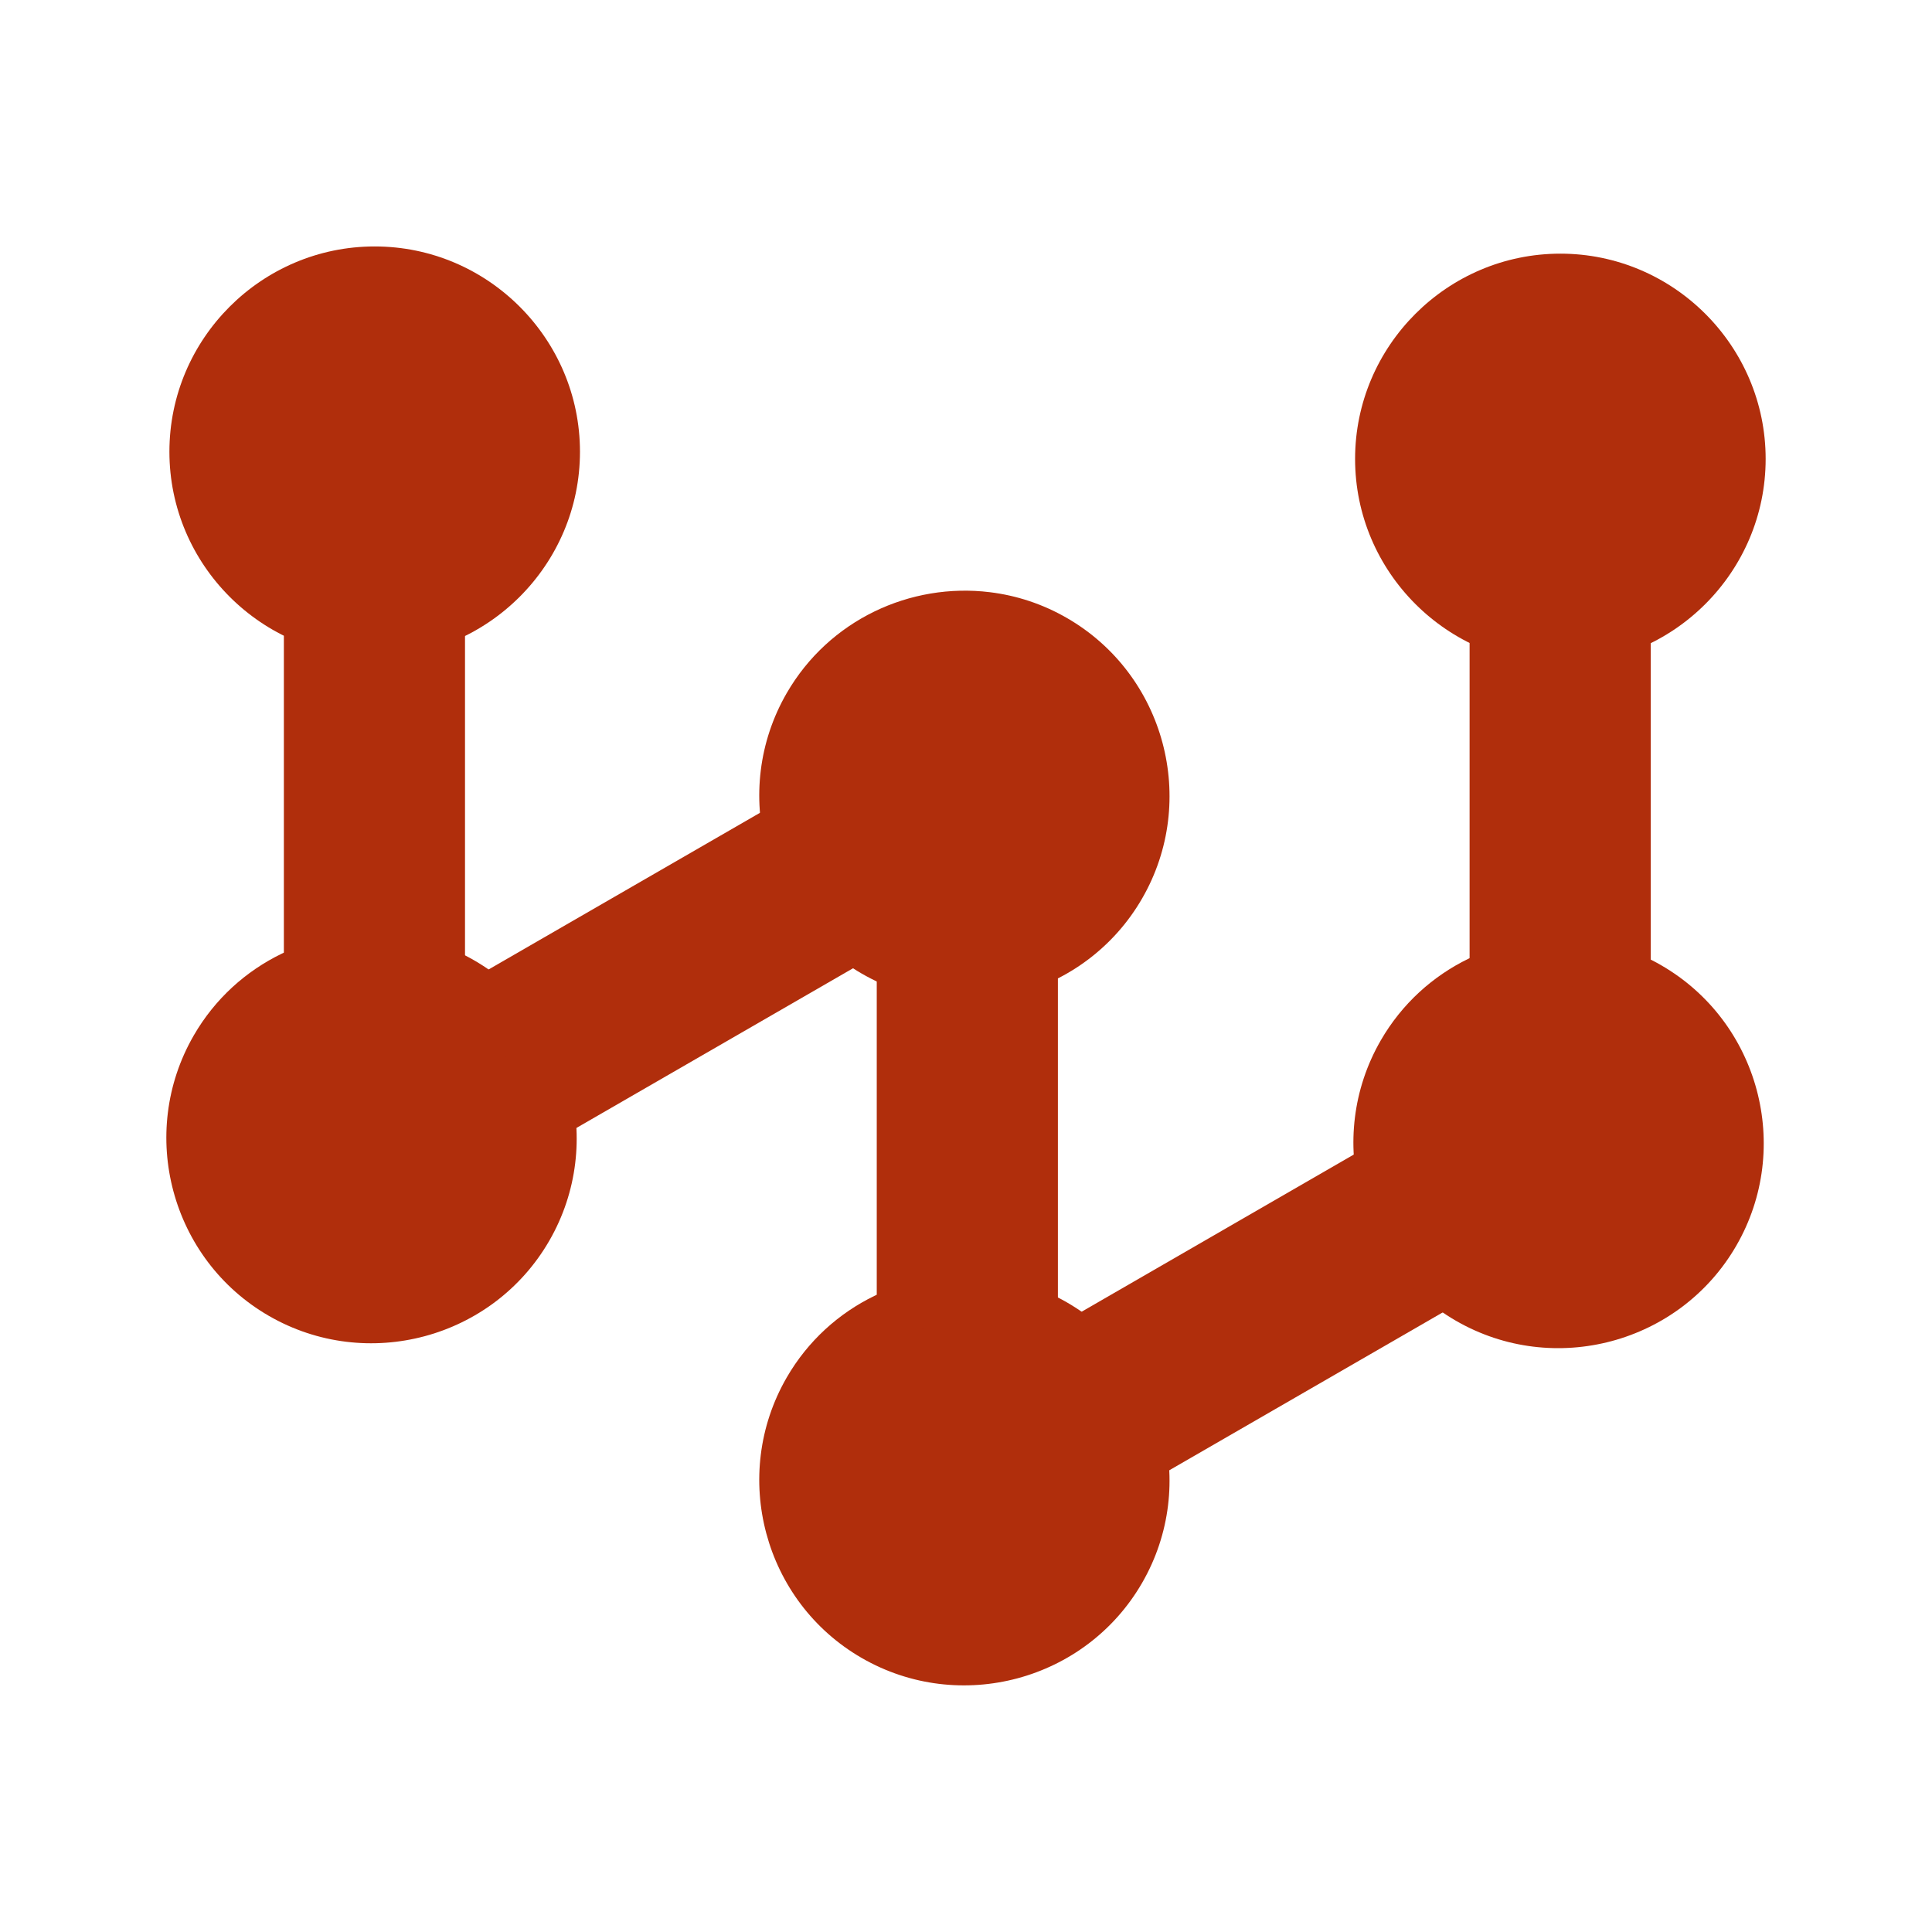
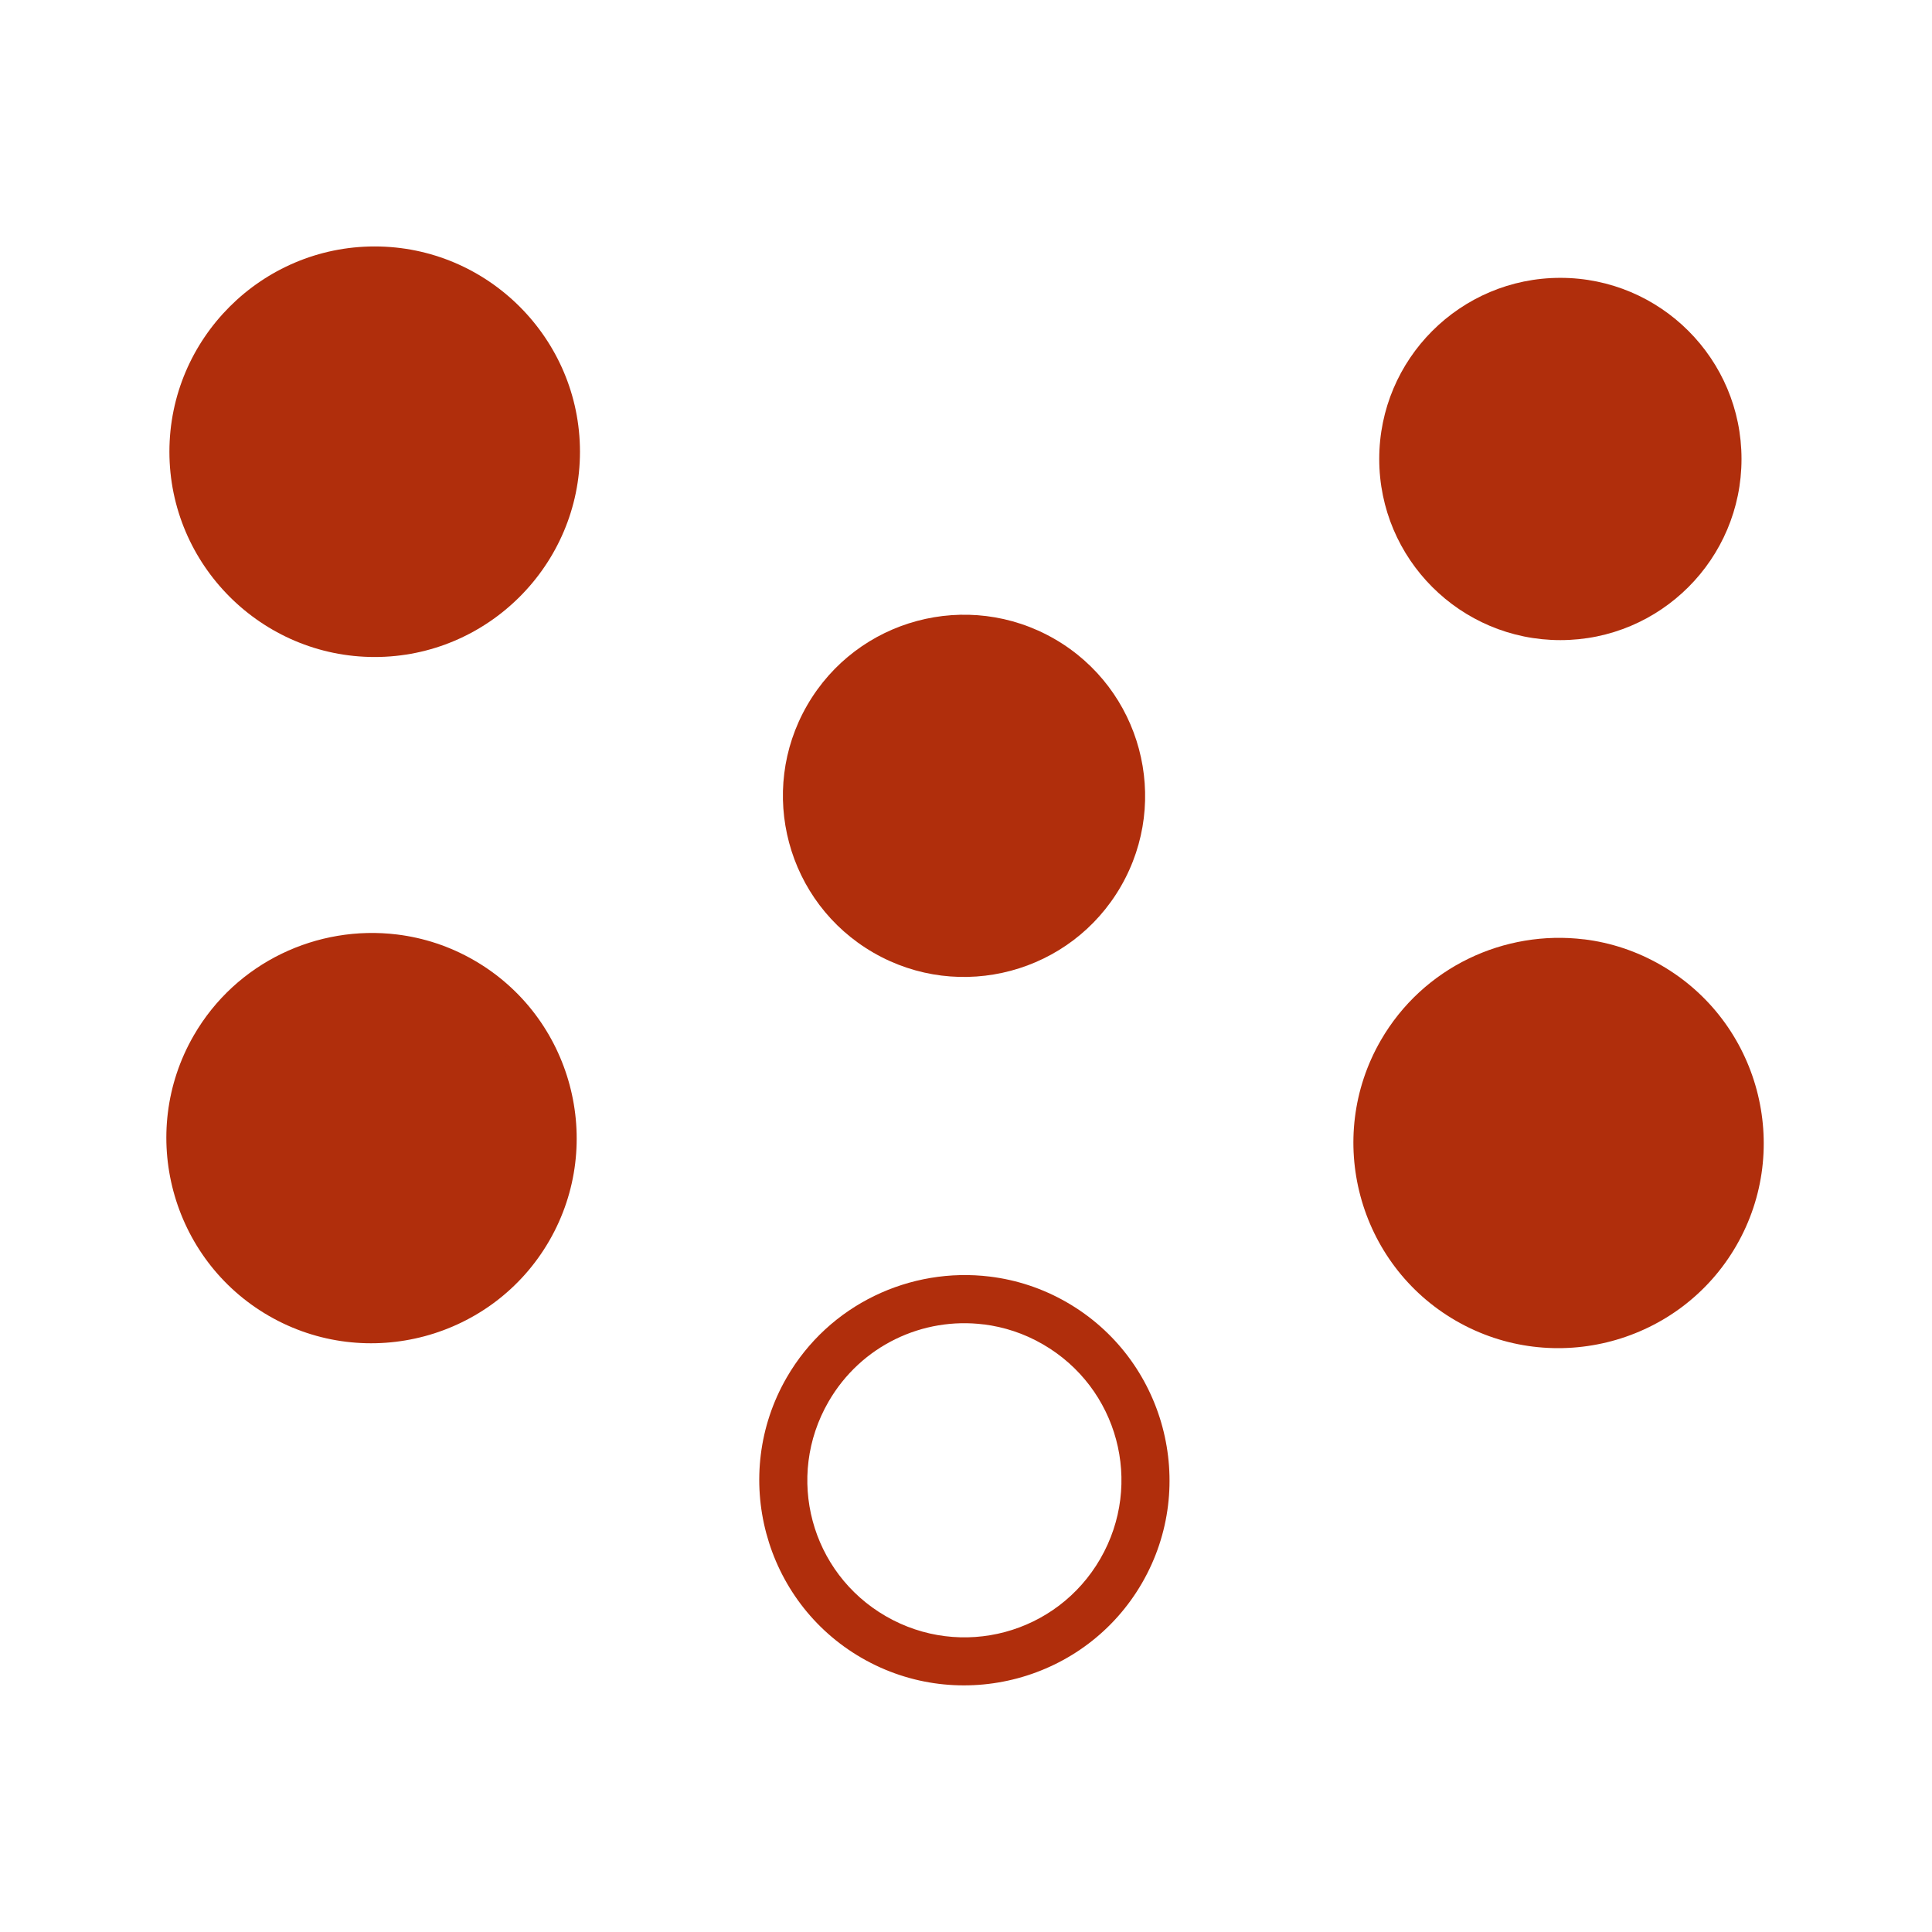
<svg xmlns="http://www.w3.org/2000/svg" width="80" height="80" version="1.1" viewBox="0 0 42.333 42.333">
  <g transform="translate(-155.87 -76.358)">
    <g fill="#b02e0c">
-       <path d="m162.09 86.336v15a1.985 1.985 0 0 0 2.977 1.719l10.014-5.781v11.563a1.985 1.985 0 0 0 2.977 1.719l12.99-7.5a1.985 1.985 0 0 0 0.992-1.719v-15h-3.969v13.854l-9.021 5.209v-11.563a1.985 1.985 0 0 0-2.977-1.719l-10.014 5.781v-11.562z" color="#000000" stroke-linejoin="round" style="-inkscape-stroke:none" />
      <g fill-rule="evenodd">
        <path d="m190.06 82.446c2.191 0 3.969 1.778 3.969 3.969s-1.778 3.969-3.969 3.969-3.969-1.778-3.969-3.969 1.778-3.969 3.969-3.969z" color="#000000" stroke-width=".794pt" style="-inkscape-stroke:none" />
-         <path d="m190.06 81.916c-2.477 0-4.498 2.021-4.498 4.498 0 2.477 2.021 4.498 4.498 4.498s4.498-2.021 4.498-4.498c0-2.477-2.021-4.498-4.498-4.498zm0 1.059c1.904 0 3.439 1.535 3.439 3.439 0 1.904-1.535 3.439-3.439 3.439s-3.439-1.535-3.439-3.439c0-1.904 1.535-3.439 3.439-3.439z" color="#000000" style="-inkscape-stroke:none" />
        <path d="m192 97.967c1.897 1.095 2.548 3.524 1.453 5.421-1.095 1.897-3.524 2.548-5.421 1.453-1.897-1.095-2.548-3.524-1.453-5.421 1.095-1.897 3.524-2.548 5.421-1.453z" color="#000000" stroke-width=".794pt" style="-inkscape-stroke:none" />
        <path d="m190.58 96.941c-1.74-0.214-3.526 0.604-4.455 2.213-1.238 2.145-0.499 4.906 1.647 6.144 2.145 1.238 4.906 0.499 6.144-1.647s0.499-4.904-1.647-6.143c-0.536-0.31-1.11-0.497-1.689-0.568zm-0.135 1.047c0.443 0.055 0.883 0.199 1.295 0.438 1.649 0.952 2.212 3.048 1.26 4.697-0.952 1.649-3.05 2.212-4.699 1.26s-2.21-3.05-1.258-4.699c0.714-1.237 2.072-1.862 3.402-1.695z" color="#000000" style="-inkscape-stroke:none" />
-         <path d="m180.43 110.78c-1.095 1.897-3.524 2.548-5.421 1.453-1.897-1.095-2.548-3.524-1.453-5.421 1.095-1.897 3.524-2.548 5.421-1.453 1.897 1.095 2.548 3.524 1.453 5.421z" color="#000000" stroke-width=".794pt" style="-inkscape-stroke:none" />
        <path d="m177.56 104.33c-1.74-0.214-3.524 0.604-4.453 2.213-1.238 2.145-0.501 4.906 1.645 6.144s4.906 0.499 6.144-1.647c1.238-2.145 0.499-4.906-1.647-6.144-0.536-0.31-1.11-0.495-1.689-0.566zm-0.135 1.047c0.443 0.056 0.883 0.197 1.295 0.436 1.649 0.952 2.212 3.05 1.26 4.699-0.952 1.649-3.05 2.212-4.699 1.26-1.649-0.952-2.21-3.05-1.258-4.699 0.714-1.237 2.072-1.862 3.402-1.695z" color="#000000" style="-inkscape-stroke:none" />
        <path d="m180.43 95.78c-1.095 1.897-3.524 2.548-5.421 1.453-1.897-1.095-2.548-3.524-1.453-5.421 1.095-1.897 3.524-2.548 5.421-1.453 1.897 1.095 2.548 3.524 1.453 5.421z" color="#000000" stroke-width=".794pt" style="-inkscape-stroke:none" />
-         <path d="m177.56 89.334c-1.74-0.214-3.524 0.604-4.453 2.213-1.238 2.145-0.501 4.906 1.645 6.144 2.145 1.238 4.906 0.499 6.144-1.647 1.238-2.145 0.499-4.906-1.647-6.144-0.536-0.31-1.11-0.495-1.689-0.566zm-0.135 1.047c0.443 0.055 0.883 0.197 1.295 0.436 1.649 0.952 2.212 3.05 1.26 4.699-0.952 1.649-3.05 2.212-4.699 1.26-1.649-0.952-2.21-3.05-1.258-4.699 0.714-1.237 2.072-1.862 3.402-1.695z" color="#000000" style="-inkscape-stroke:none" />
        <path d="m167.44 103.28c-1.095 1.897-3.524 2.548-5.421 1.453-1.897-1.095-2.548-3.524-1.453-5.421 1.095-1.897 3.524-2.548 5.421-1.453 1.897 1.095 2.548 3.524 1.453 5.421z" color="#000000" stroke-width=".794pt" style="-inkscape-stroke:none" />
        <path d="m164.57 96.834c-1.74-0.214-3.526 0.604-4.455 2.213-1.238 2.145-0.499 4.906 1.647 6.144s4.906 0.499 6.144-1.647c1.238-2.145 0.499-4.906-1.647-6.144-0.536-0.31-1.11-0.495-1.689-0.566zm-0.135 1.047c0.443 0.055 0.883 0.197 1.295 0.436 1.649 0.952 2.212 3.05 1.26 4.699-0.952 1.649-3.05 2.212-4.699 1.26-1.649-0.952-2.21-3.05-1.258-4.699 0.714-1.237 2.072-1.862 3.402-1.695z" color="#000000" style="-inkscape-stroke:none" />
        <path d="m164.08 90.225c-2.191 0-3.969-1.778-3.969-3.969s1.778-3.969 3.969-3.969 3.969 1.778 3.969 3.969-1.778 3.969-3.969 3.969z" color="#000000" stroke-width=".794pt" style="-inkscape-stroke:none" />
        <path d="m164.08 81.758c-2.477 0-4.498 2.021-4.498 4.498 0 2.477 2.021 4.498 4.498 4.498s4.498-2.021 4.498-4.498-2.021-4.498-4.498-4.498zm0 1.059c1.904 0 3.439 1.535 3.439 3.439 0 1.904-1.535 3.439-3.439 3.439-1.904 0-3.439-1.535-3.439-3.439 0-1.904 1.535-3.439 3.439-3.439z" color="#000000" style="-inkscape-stroke:none" />
      </g>
    </g>
  </g>
</svg>